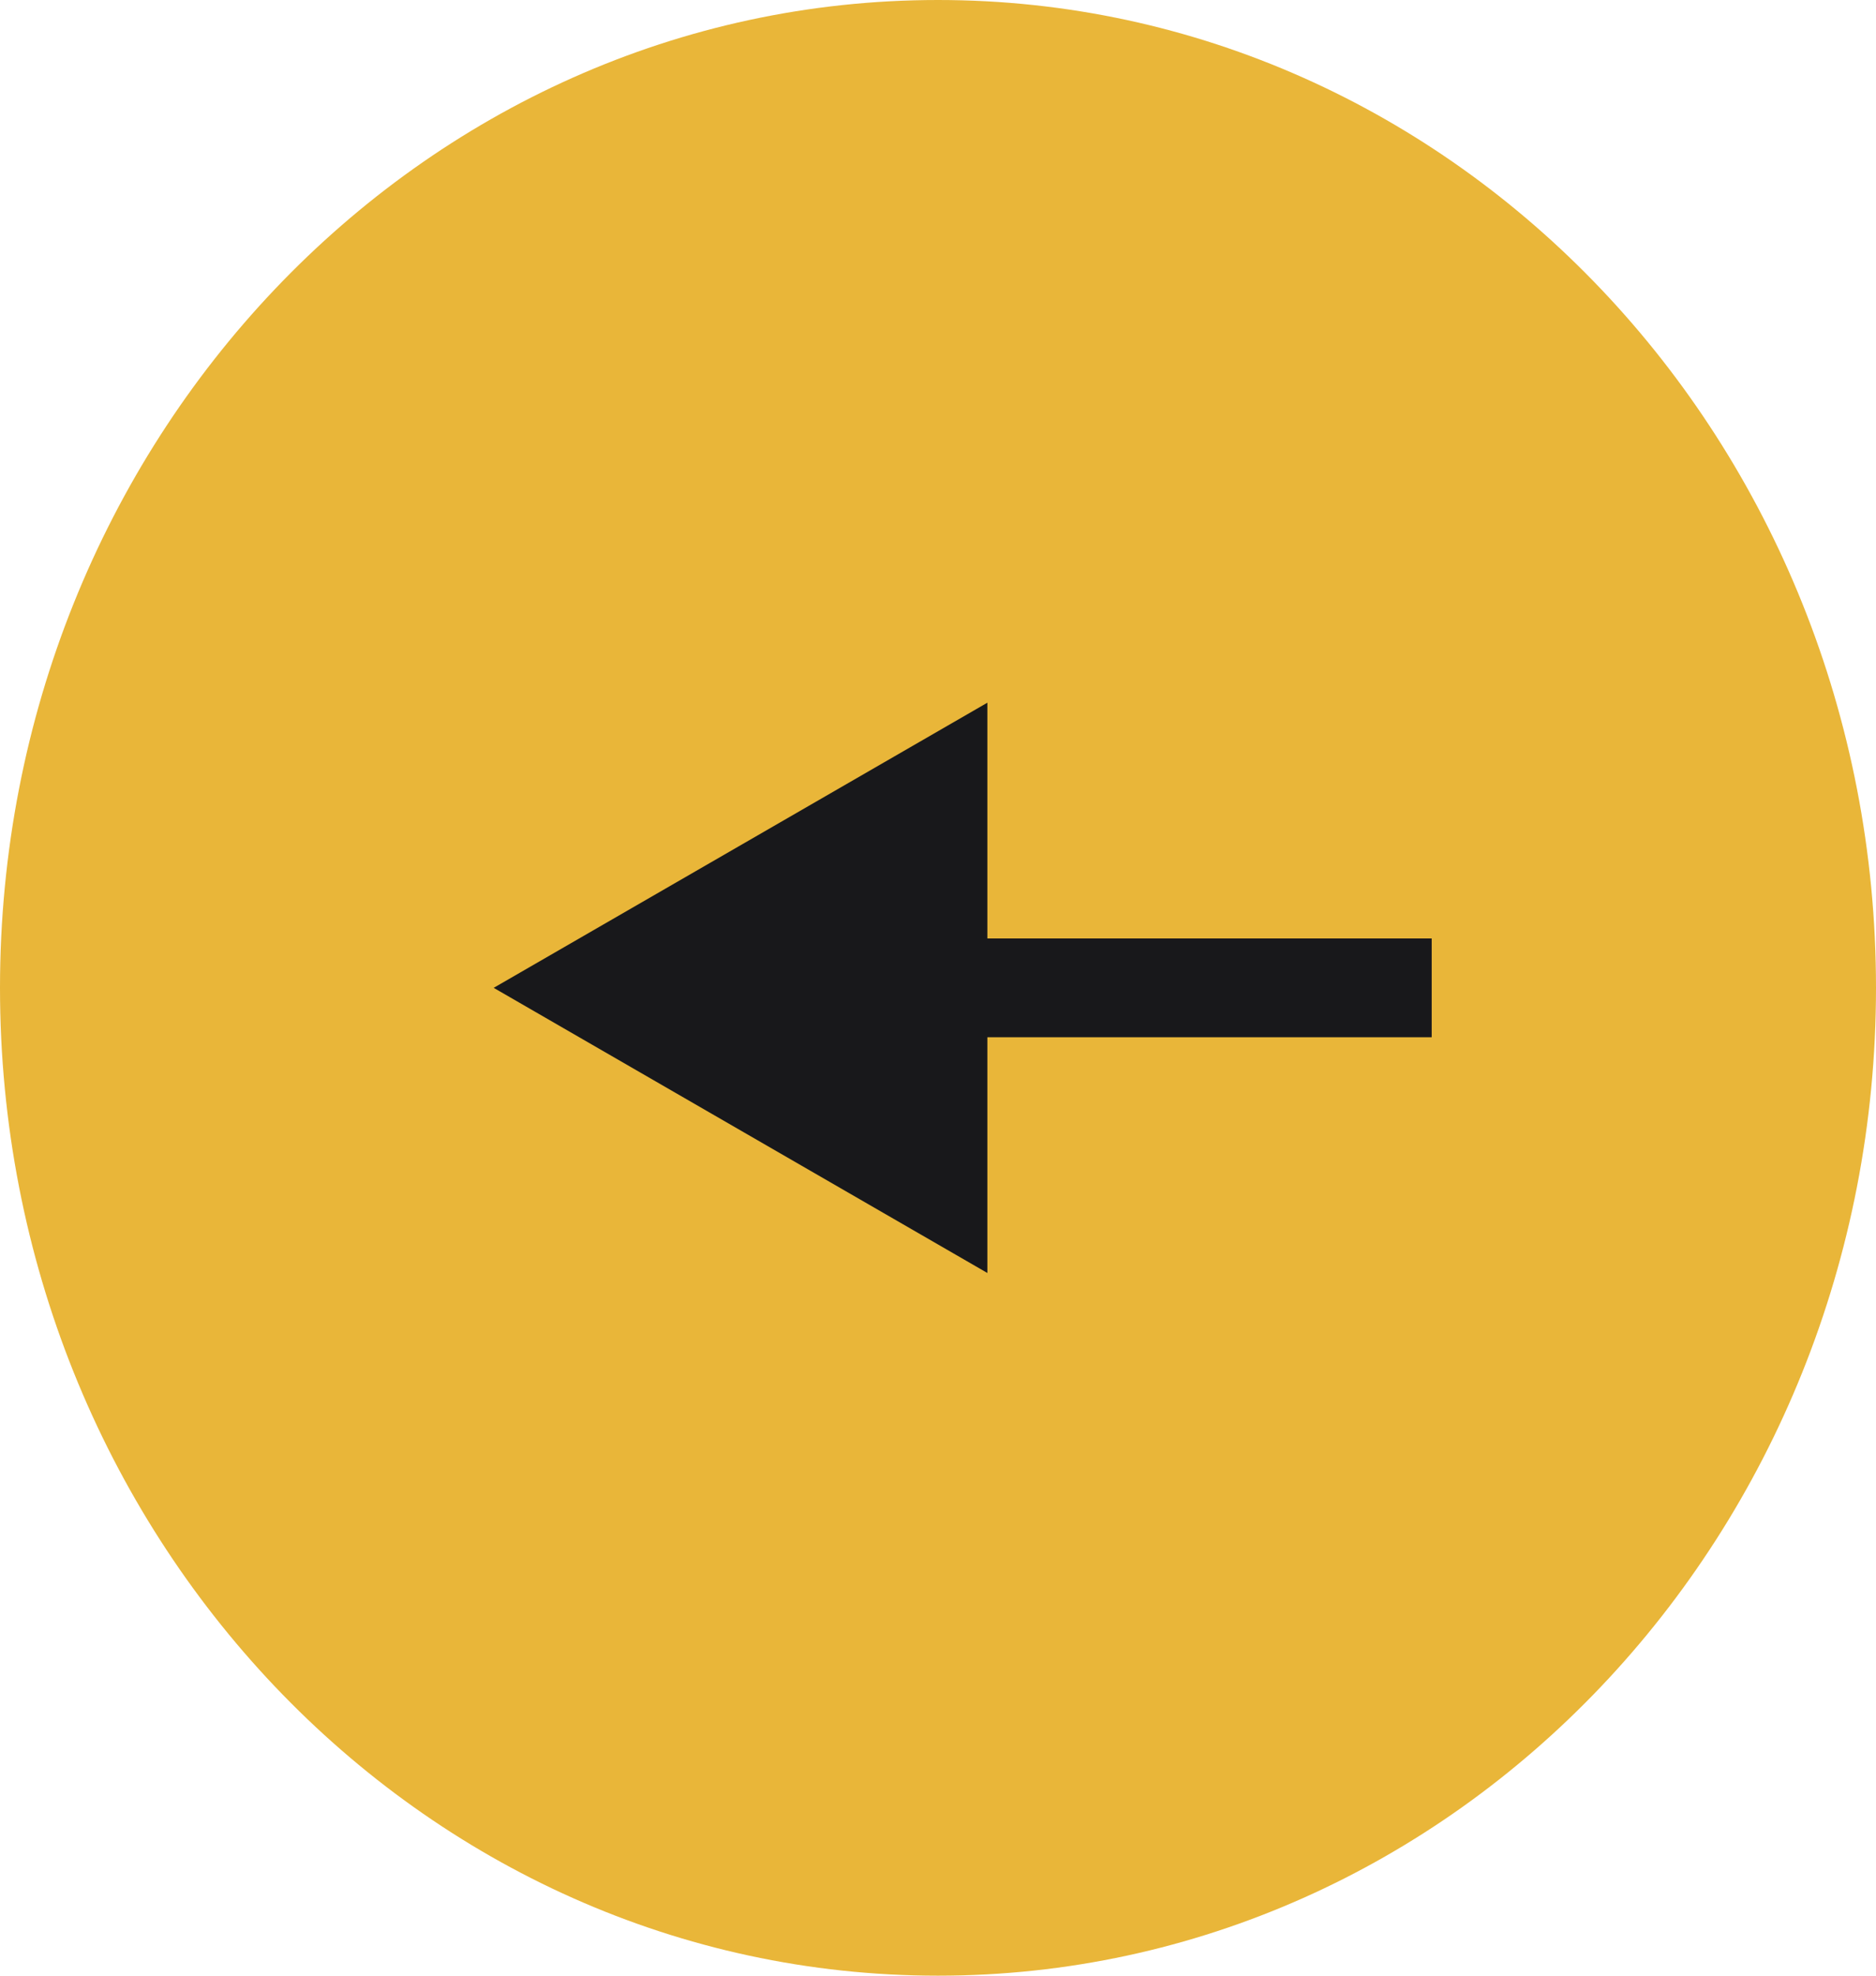
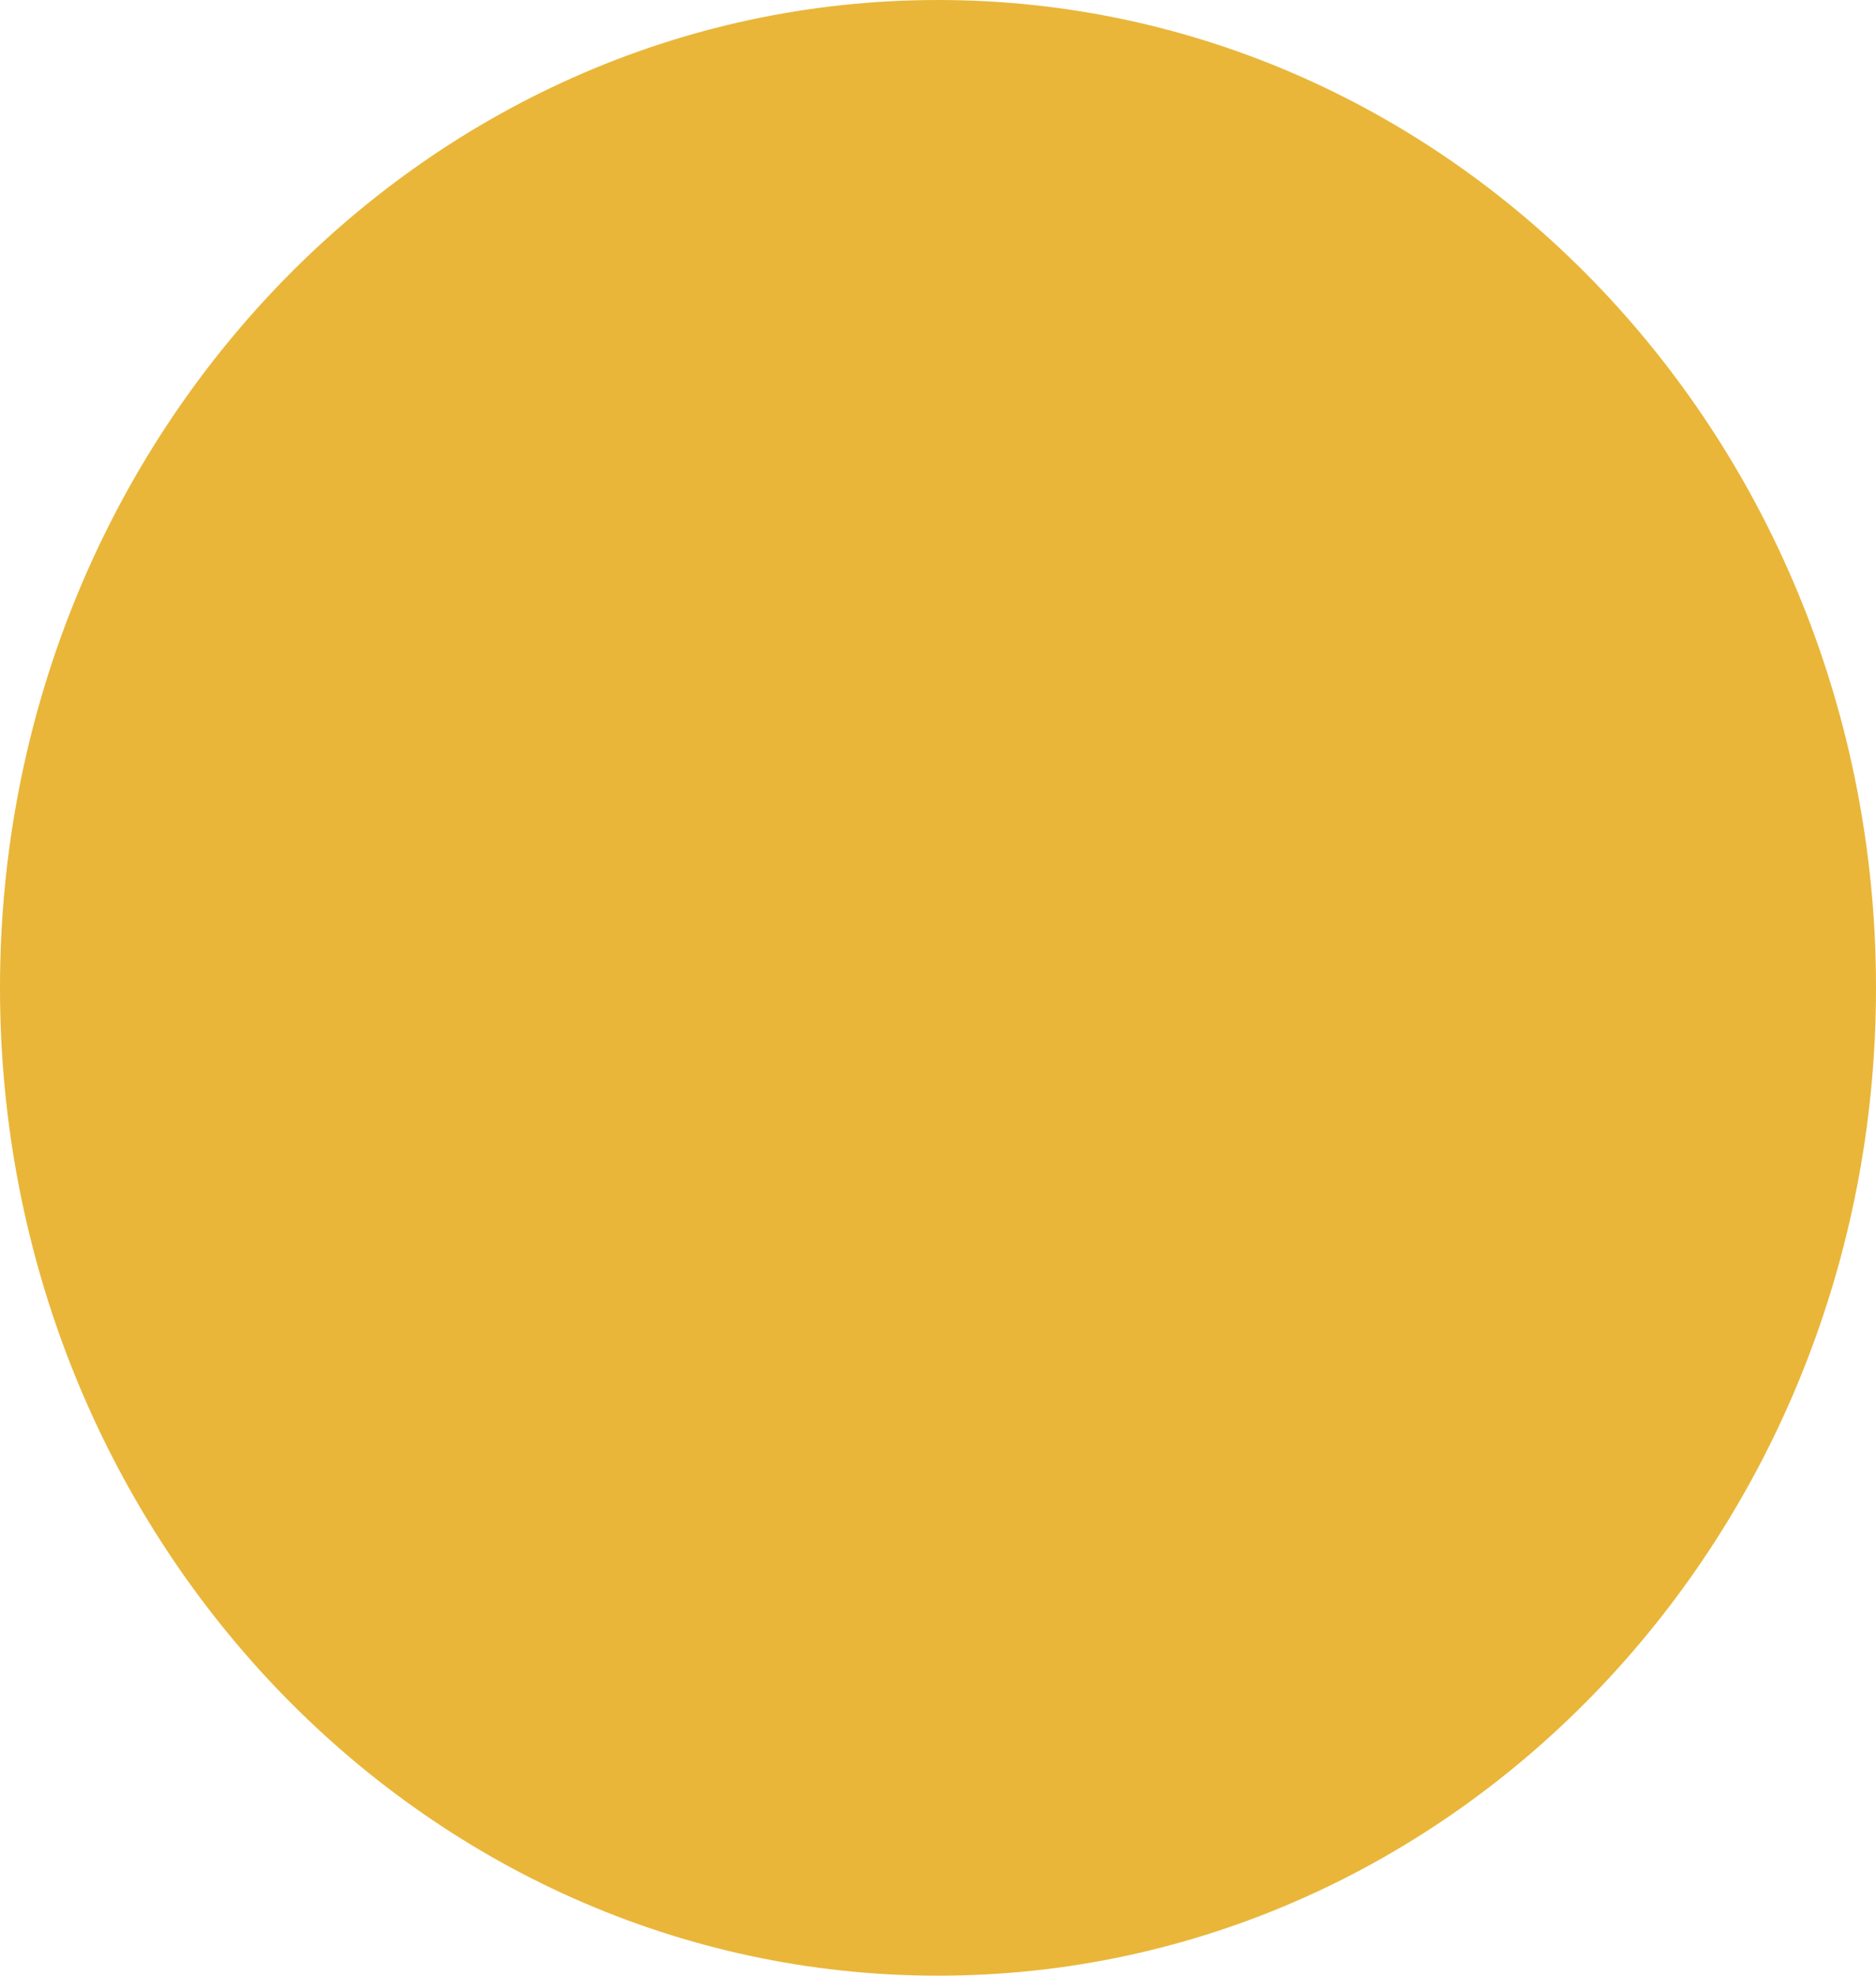
<svg xmlns="http://www.w3.org/2000/svg" width="38" height="40" viewBox="0 0 38 40" fill="none">
  <path d="M19 40C8.507 40 -4.82823e-07 31.046 0 20C4.82823e-07 8.954 8.507 -4.58682e-07 19 0C29.493 4.58682e-07 38 8.954 38 20C38 31.046 29.493 40 19 40Z" fill="#E9B639" />
-   <path d="M29 21H20V25.773L10 20L20 14.227V19H29V21Z" fill="#18181B" />
</svg>